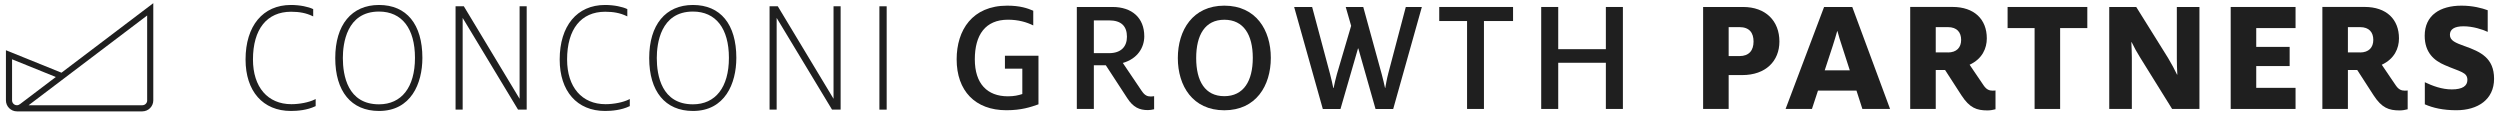
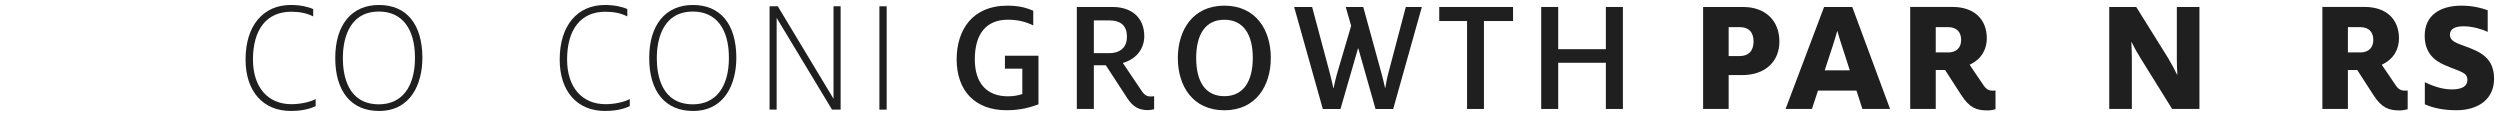
<svg xmlns="http://www.w3.org/2000/svg" width="393" height="18" viewBox="0 0 393 18" fill="none">
  <g clip-path="url(#clip0_117_1038)">
-     <path d="M9.665 11.428L0.932 7.896V15.781C0.932 16.73 1.709 17.507 2.658 17.507H22.37C23.32 17.507 24.097 16.73 24.097 15.781V0.5L9.665 11.428ZM1.896 15.781V9.32L8.773 12.104L3.169 16.349L3.147 16.363C3.011 16.478 2.838 16.543 2.658 16.543C2.234 16.543 1.896 16.198 1.896 15.781ZM23.14 15.781C23.14 16.205 22.795 16.543 22.378 16.543H4.5L23.133 2.435V15.781H23.14Z" fill="#1F1F1F" />
    <path d="M45.809 16.378C42.083 16.378 39.766 13.687 39.766 9.356C39.766 4.587 41.953 1.846 45.759 1.846C47.075 1.846 48.126 2.054 49.083 2.507L49.234 2.579V1.435L49.176 1.407C48.522 1.09 47.205 0.781 45.73 0.781C41.327 0.781 38.601 4.069 38.601 9.356C38.601 14.342 41.334 17.443 45.73 17.443C46.781 17.443 48.291 17.313 49.557 16.709L49.622 16.68V15.565L49.464 15.644C48.586 16.083 47.119 16.378 45.809 16.378Z" fill="#1F1F1F" />
    <path d="M59.579 0.781C55.277 0.781 52.701 3.896 52.701 9.126C52.701 14.356 55.205 17.443 59.579 17.443C64.608 17.443 66.399 13.133 66.399 9.097C66.399 3.81 63.91 0.781 59.579 0.781ZM59.579 1.817C63.176 1.817 65.234 4.471 65.234 9.097C65.234 13.723 63.119 16.399 59.579 16.399C54.637 16.399 53.896 11.838 53.896 9.119C53.896 6.925 54.45 1.817 59.579 1.817Z" fill="#1F1F1F" />
-     <path d="M81.68 15.529L72.917 0.989H71.615V17.234H72.73V2.817L81.406 17.183L81.442 17.234H82.795V0.989H81.68V15.529Z" fill="#1F1F1F" />
    <path d="M95.191 16.378C91.464 16.378 89.147 13.687 89.147 9.356C89.147 4.587 91.335 1.846 95.14 1.846C96.457 1.846 97.507 2.054 98.464 2.507L98.615 2.579V1.435L98.558 1.407C97.903 1.09 96.586 0.781 95.112 0.781C90.709 0.781 87.982 4.069 87.982 9.356C87.982 14.342 90.716 17.443 95.112 17.443C96.162 17.443 97.673 17.313 98.939 16.709L99.004 16.68V15.565L98.845 15.644C97.968 16.083 96.5 16.378 95.191 16.378Z" fill="#1F1F1F" />
    <path d="M108.932 0.781C104.629 0.781 102.054 3.896 102.054 9.126C102.054 14.356 104.558 17.443 108.932 17.443C113.96 17.443 115.752 13.133 115.752 9.097C115.752 3.81 113.263 0.781 108.932 0.781ZM108.932 1.817C112.529 1.817 114.586 4.471 114.586 9.097C114.586 13.723 112.471 16.399 108.932 16.399C103.989 16.399 103.248 11.838 103.248 9.119C103.248 6.925 103.802 1.817 108.932 1.817Z" fill="#1F1F1F" />
    <path d="M131.032 15.529L122.27 0.989H120.975V17.234H122.09V2.817L130.766 17.183L130.795 17.234H132.147V0.989H131.032V15.529Z" fill="#1F1F1F" />
    <path d="M139.385 0.989H138.241V17.234H139.385V0.989Z" fill="#1F1F1F" />
    <path d="M157.982 10.795H160.709V14.781C160.068 14.989 159.421 15.14 158.442 15.14C155.198 15.14 153.241 13.162 153.241 9.328C153.241 5.493 154.888 3.097 158.464 3.097C160.083 3.097 161.399 3.486 162.428 3.997V1.687C161.529 1.299 160.37 0.889 158.335 0.889C152.853 0.889 150.385 4.723 150.385 9.328C150.385 14.27 153.291 17.328 158.205 17.328C160.572 17.328 162.011 16.838 163.248 16.399V8.759H157.975V10.795H157.982Z" fill="#1F1F1F" />
    <path d="M179.493 14.32L176.507 9.896C178.845 9.227 179.881 7.45 179.881 5.701C179.881 2.817 177.953 1.097 174.888 1.097H169.277V17.126H171.953V10.255H173.831L177.205 15.428C178.133 16.867 179.112 17.306 180.45 17.306C180.759 17.306 181.09 17.255 181.428 17.176V15.119C181.248 15.148 181.068 15.169 180.888 15.169C180.371 15.169 179.939 14.989 179.5 14.32H179.493ZM174.349 8.349H171.953V3.205H174.349C176.255 3.205 177.155 4.104 177.155 5.781C177.155 7.327 176.227 8.356 174.349 8.356V8.349Z" fill="#1F1F1F" />
    <path d="M192.464 0.889C187.5 0.889 185.155 4.752 185.155 9.126C185.155 13.5 187.493 17.335 192.464 17.335C197.435 17.335 199.773 13.479 199.773 9.097C199.773 4.716 197.435 0.889 192.464 0.889ZM192.464 15.119C189.428 15.119 188.04 12.752 188.04 9.126C188.04 5.5 189.428 3.104 192.464 3.104C195.5 3.104 196.939 5.471 196.939 9.097C196.939 12.723 195.5 15.119 192.464 15.119Z" fill="#1F1F1F" />
    <path d="M218.219 11.623C218.011 12.371 217.889 13.169 217.759 13.838H217.73C217.579 13.169 217.421 12.45 217.212 11.68L214.306 1.104H211.55L212.399 4.061L210.162 11.651C209.953 12.399 209.773 13.198 209.644 13.838H209.594C209.464 13.198 209.284 12.399 209.076 11.601L206.27 1.104H203.442L207.946 17.133H210.723L213.478 7.615H213.529L216.234 17.133H219.011L223.514 1.104H220.989L218.212 11.63L218.219 11.623Z" fill="#1F1F1F" />
    <path d="M226.248 3.306H230.622V17.126H233.277V3.306H237.852V1.097H226.248V3.306Z" fill="#1F1F1F" />
    <path d="M252.442 7.73H244.953V1.097H242.277V17.126H244.953V9.867H252.442V17.126H255.119V1.097H252.442V7.73Z" fill="#1F1F1F" />
    <path d="M274.011 1.097H267.73V17.126H271.745V11.802H273.881C277.586 11.802 279.723 9.586 279.723 6.529C279.723 3.284 277.565 1.097 274.011 1.097ZM273.442 8.817H271.745V4.263H273.442C274.989 4.263 275.658 5.14 275.658 6.529C275.658 7.917 274.96 8.817 273.442 8.817Z" fill="#1F1F1F" />
    <path d="M286.745 1.097L280.694 17.126H284.838L285.788 14.241H291.838L292.766 17.126H297.119L291.176 1.097H286.752H286.745ZM286.845 11.054L288.104 7.219C288.363 6.399 288.622 5.572 288.802 4.903H288.852C289.032 5.572 289.263 6.392 289.55 7.219L290.788 11.054H286.852H286.845Z" fill="#1F1F1F" />
    <path d="M311.838 13.443L309.622 10.177C311.629 9.249 312.327 7.58 312.327 6.033C312.327 3.026 310.349 1.09 306.924 1.09H300.284V17.126H304.299V11.004H305.766L308.342 14.99C309.629 16.968 310.737 17.357 312.435 17.357C312.874 17.357 313.313 17.277 313.694 17.177V14.22C313.543 14.249 313.385 14.249 313.234 14.249C312.745 14.249 312.284 14.098 311.845 13.45L311.838 13.443ZM306.205 8.241H304.299V4.263H306.205C307.644 4.263 308.291 5.083 308.291 6.27C308.291 7.457 307.594 8.249 306.205 8.249V8.241Z" fill="#1F1F1F" />
-     <path d="M315.594 4.414H319.838V17.126H323.852V4.414H328.126V1.097H315.594V4.414Z" fill="#1F1F1F" />
    <path d="M342.198 9.227C342.198 9.896 342.227 11.004 342.277 11.723H342.227C341.888 11.004 341.327 9.946 340.809 9.097L335.816 1.097H331.572V17.126H335.126V8.968C335.126 8.219 335.076 7.349 335.047 6.63H335.097C335.435 7.349 335.975 8.327 336.464 9.097L341.457 17.126H345.752V1.097H342.198V9.227Z" fill="#1F1F1F" />
-     <path d="M350.665 17.126H360.86V13.809H354.68V10.385H359.932V7.371H354.68V4.414H360.86V1.097H350.665V17.126Z" fill="#1F1F1F" />
    <path d="M376.629 13.443L374.414 10.177C376.421 9.249 377.119 7.58 377.119 6.033C377.119 3.026 375.14 1.09 371.716 1.09H365.076V17.126H369.09V11.004H370.558L373.133 14.99C374.421 16.968 375.529 17.357 377.227 17.357C377.665 17.357 378.104 17.277 378.486 17.177V14.22C378.335 14.249 378.176 14.249 378.025 14.249C377.536 14.249 377.076 14.098 376.637 13.45L376.629 13.443ZM370.996 8.241H369.09V4.263H370.996C372.435 4.263 373.083 5.083 373.083 6.27C373.083 7.457 372.385 8.249 370.996 8.249V8.241Z" fill="#1F1F1F" />
    <path d="M387.493 7.27C385.996 6.73 385.126 6.392 385.126 5.471C385.126 4.622 385.795 4.133 387.263 4.133C388.73 4.133 390.248 4.622 391.068 5.011V1.608C390.169 1.277 388.723 0.889 386.953 0.889C383.608 0.889 381.162 2.378 381.162 5.622C381.162 8.299 382.68 9.536 384.299 10.227C386.766 11.306 387.874 11.335 387.874 12.565C387.874 13.493 387.126 14.054 385.428 14.054C383.831 14.054 382.363 13.486 381.183 12.925V16.399C382.471 16.968 384.068 17.328 386.147 17.328C389.493 17.328 392.068 15.659 392.068 12.385C392.068 9.112 389.932 8.14 387.486 7.263L387.493 7.27Z" fill="#1F1F1F" />
  </g>
  <defs>
    <clipPath id="clip0_117_1038">
      <rect width="391.137" height="17" fill="white" transform="translate(0.932 0.5)" />
    </clipPath>
  </defs>
</svg>